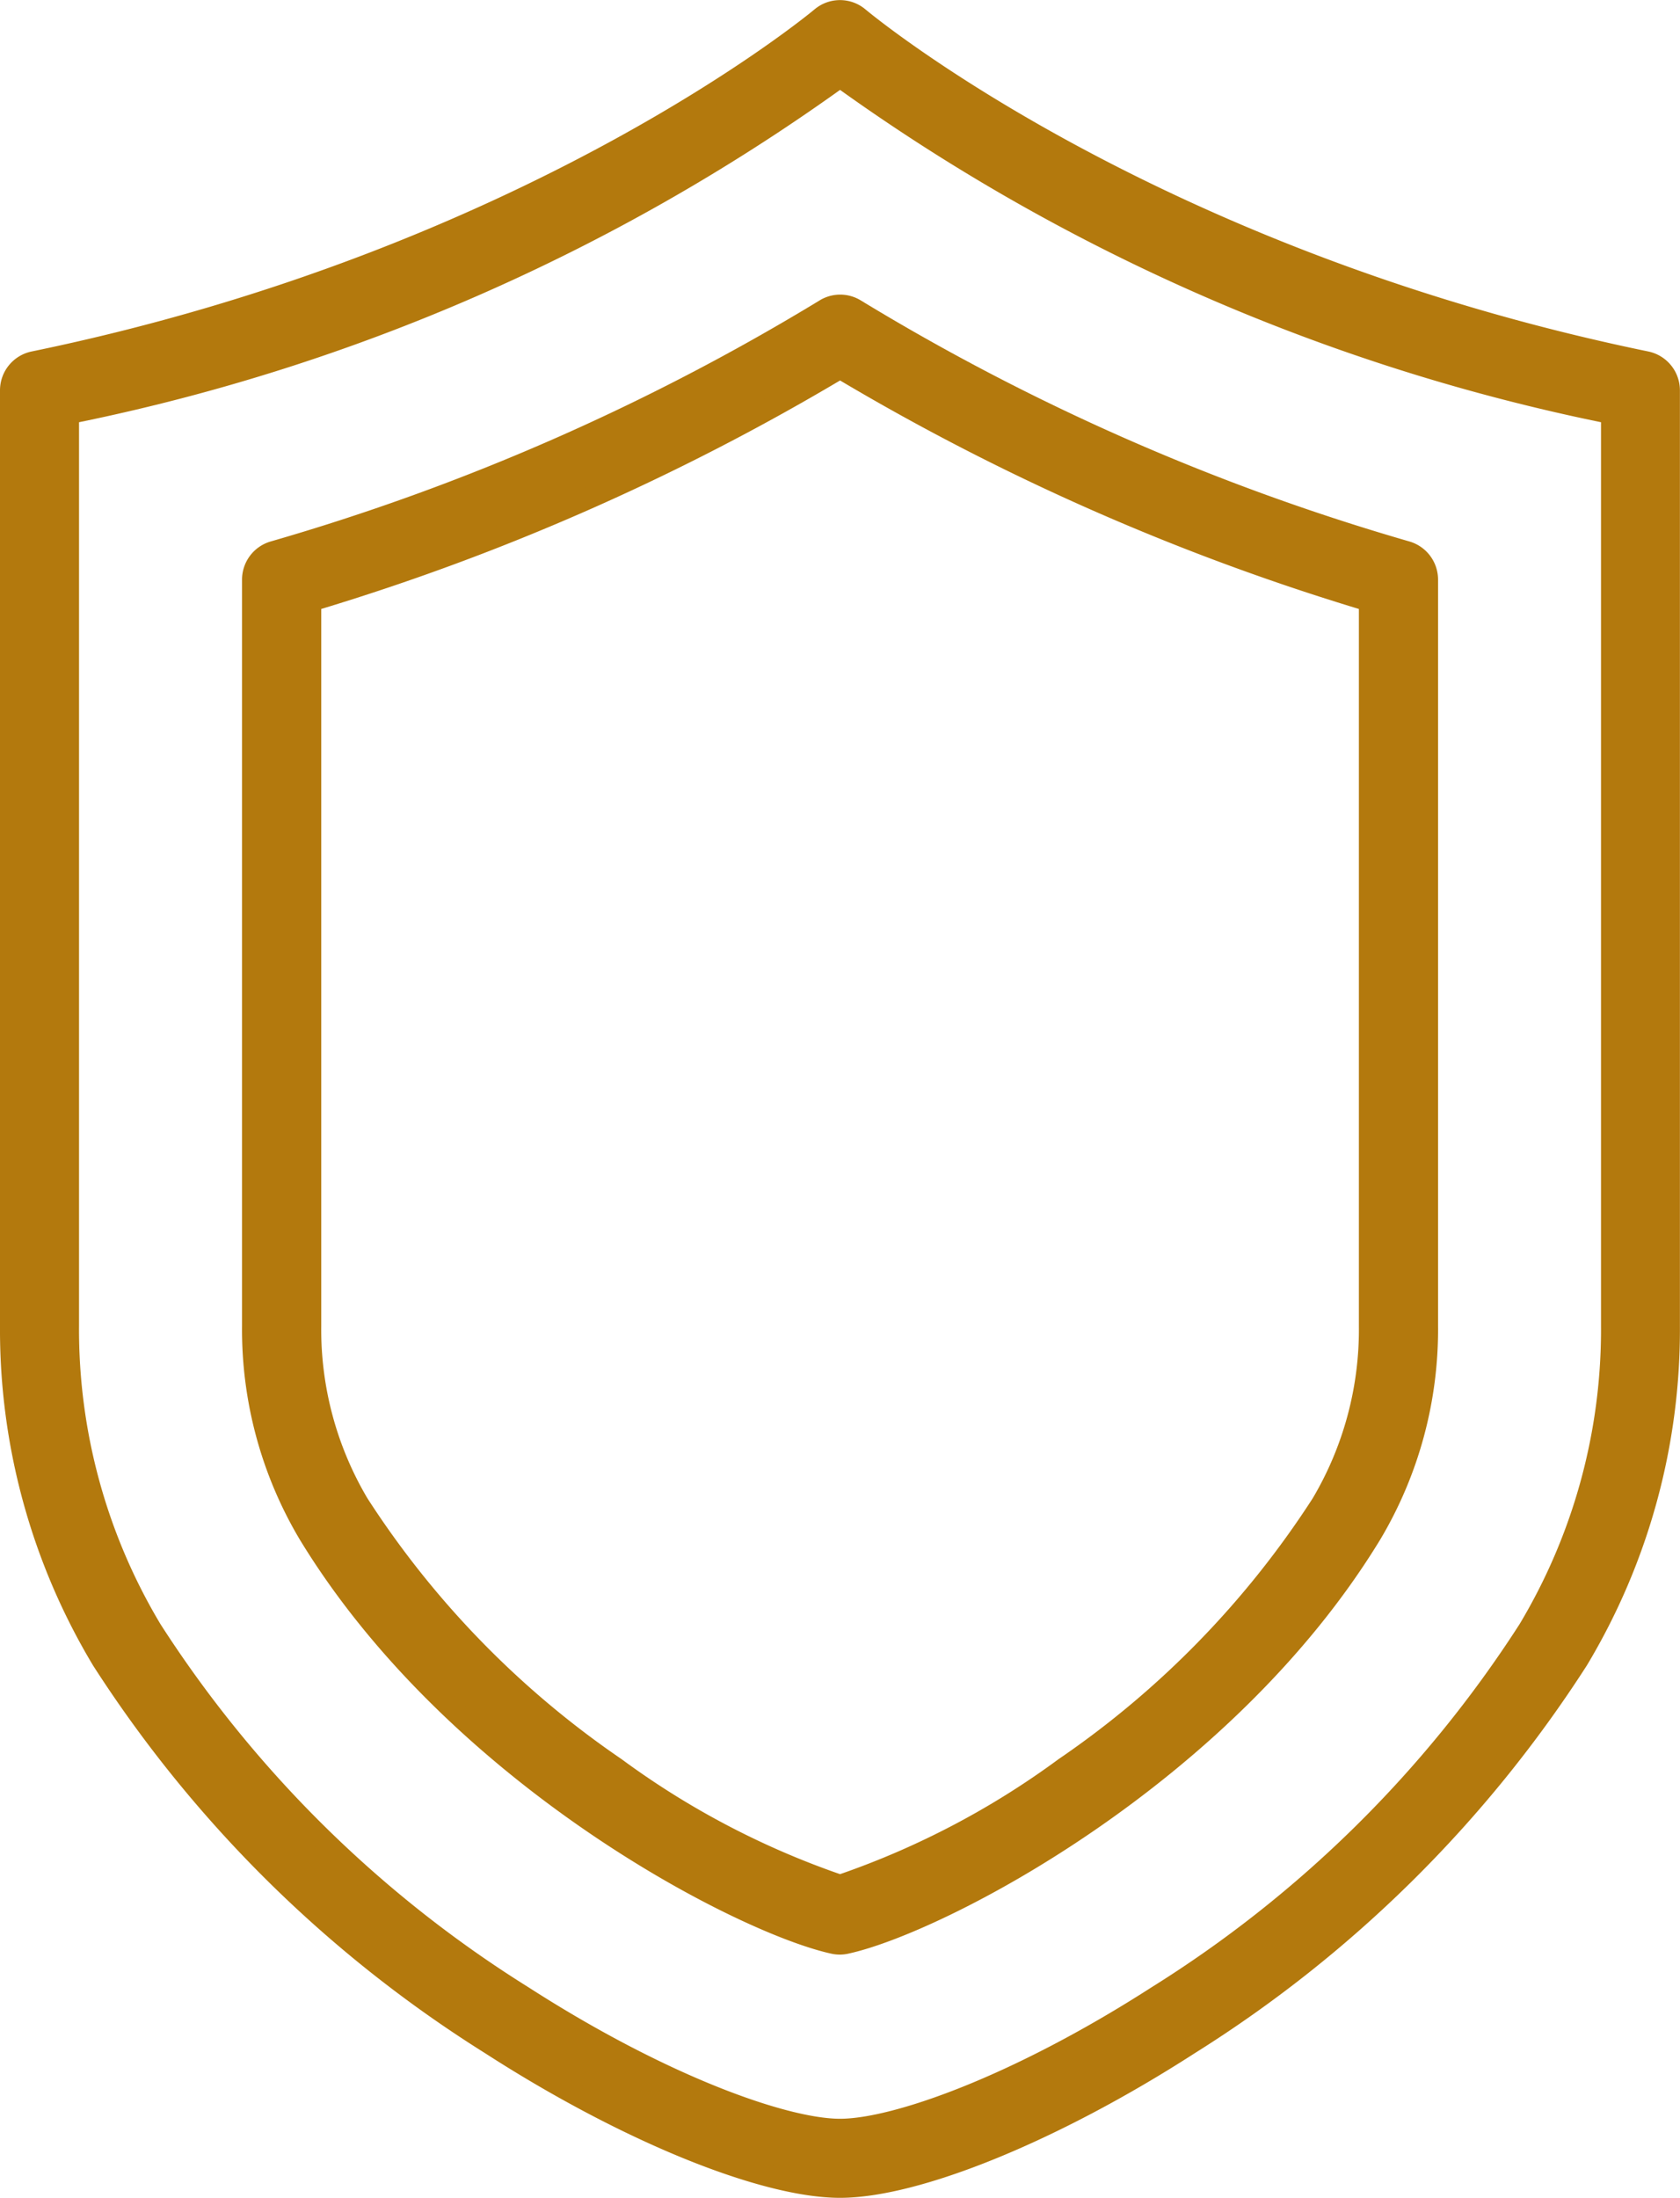
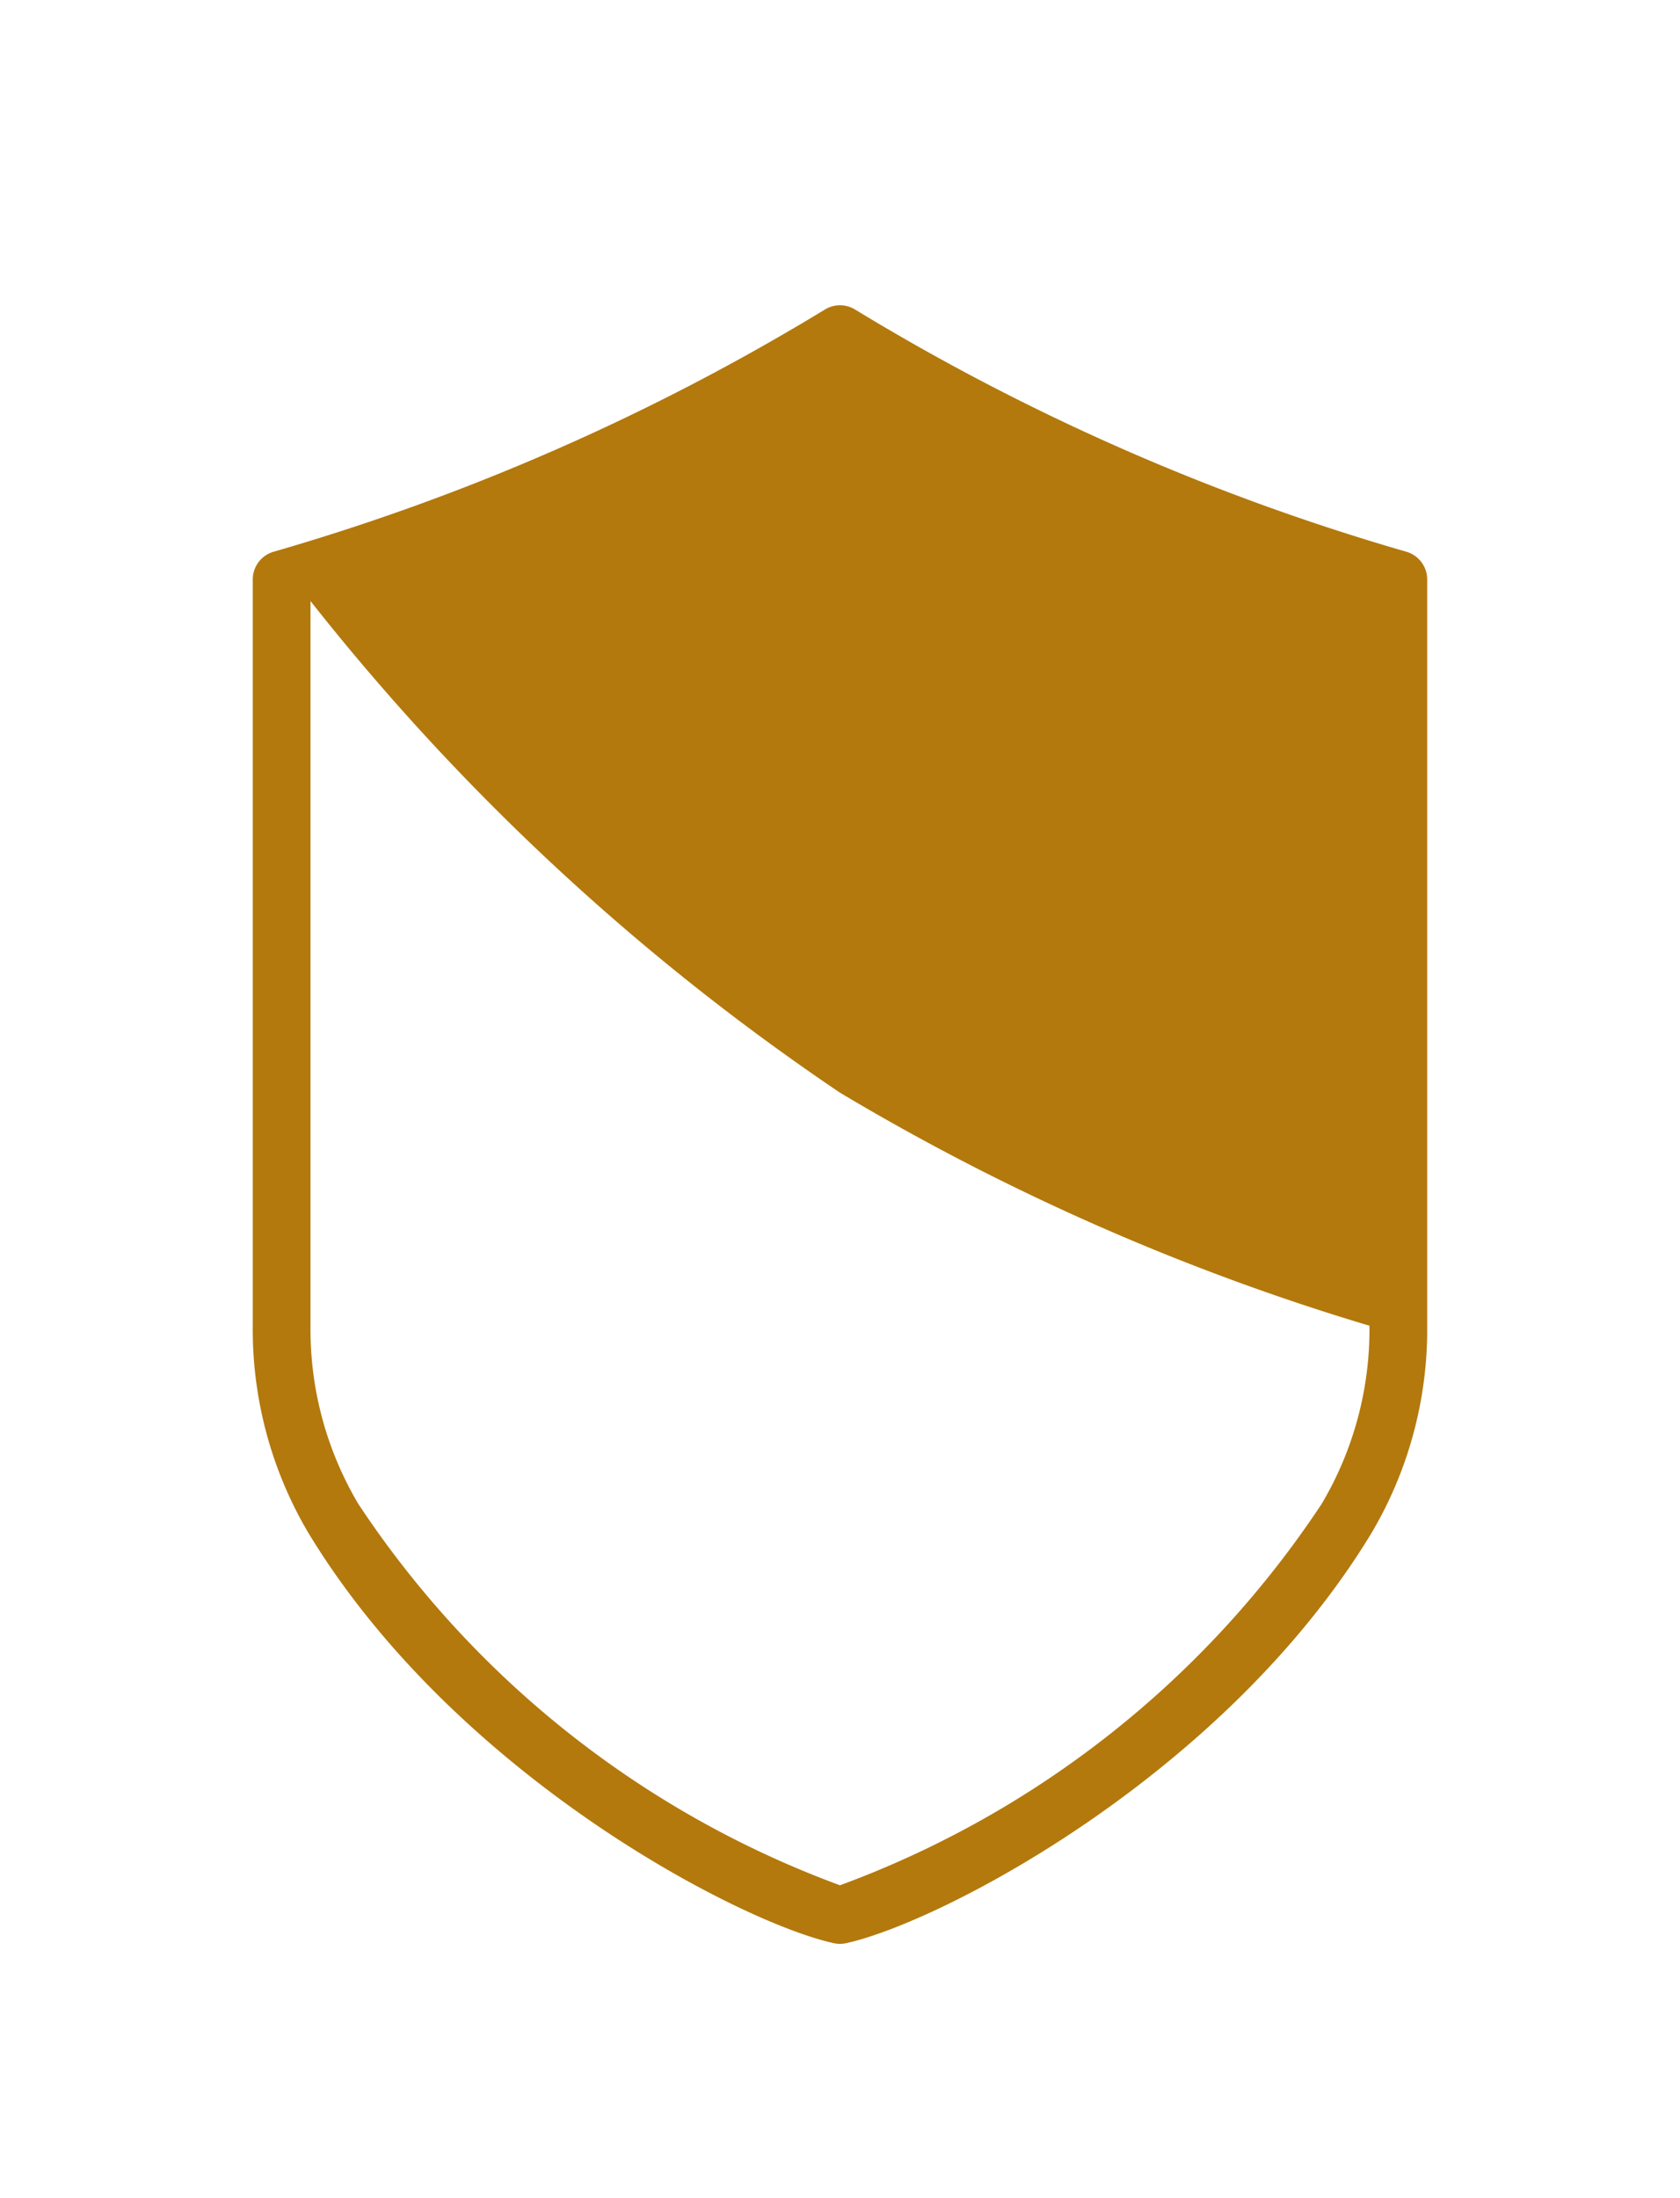
<svg xmlns="http://www.w3.org/2000/svg" width="39.453" height="51.585" viewBox="0 0 39.453 51.585">
  <g transform="translate(-63.586 -36.75)">
    <g transform="translate(63.836 37)">
-       <path d="M83.313,88.085c-3.362,0-12.726-4.82-17.327-12.375a15.056,15.056,0,0,1-2.149-7.844V45.908a.678.678,0,0,1,.541-.664c11.719-2.411,18.429-8.026,18.5-8.082a.679.679,0,0,1,.879,0c.066.056,6.776,5.671,18.5,8.082a.678.678,0,0,1,.541.664V67.866a15.059,15.059,0,0,1-2.149,7.844C96.039,83.266,86.674,88.085,83.313,88.085ZM65.192,46.458V67.866A13.7,13.7,0,0,0,67.144,75c4.442,7.3,13.411,11.725,16.169,11.725S95.039,82.3,99.481,75a13.7,13.7,0,0,0,1.951-7.138V46.458a46.429,46.429,0,0,1-18.12-7.911A46.427,46.427,0,0,1,65.192,46.458Z" transform="translate(-63.836 -37)" fill="#b3790d" />
-       <path d="M83.313,88.335c-1.862,0-5.134-1.332-8.334-3.394a29.645,29.645,0,0,1-9.207-9.1,15.307,15.307,0,0,1-2.186-7.974V45.908A.931.931,0,0,1,64.327,45c11.623-2.392,18.318-7.972,18.385-8.028a.929.929,0,0,1,1.2,0c.066.056,6.748,5.633,18.384,8.028a.932.932,0,0,1,.741.909V67.866a15.309,15.309,0,0,1-2.186,7.974,29.643,29.643,0,0,1-9.207,9.1C88.446,87,85.175,88.335,83.313,88.335Zm0-51.085a.429.429,0,0,0-.278.1c-.068.057-6.855,5.718-18.607,8.137a.43.43,0,0,0-.342.419V67.866A14.807,14.807,0,0,0,66.2,75.58a29.137,29.137,0,0,0,9.05,8.941c3.077,1.982,6.318,3.314,8.064,3.314S88.3,86.5,91.376,84.521a29.136,29.136,0,0,0,9.05-8.941,14.809,14.809,0,0,0,2.113-7.714V45.908a.43.43,0,0,0-.342-.419c-11.778-2.423-18.54-8.08-18.607-8.136A.429.429,0,0,0,83.313,37.25Zm0,49.729c-1.592,0-4.641-1.272-7.588-3.166a28.225,28.225,0,0,1-8.795-8.678,13.951,13.951,0,0,1-1.988-7.268V46.257l.2-.043A46.194,46.194,0,0,0,83.16,38.35l.153-.118.153.118a46.2,46.2,0,0,0,18.02,7.864l.2.043v21.61a13.951,13.951,0,0,1-1.988,7.268A28.224,28.224,0,0,1,90.9,83.813C87.953,85.707,84.9,86.979,83.313,86.979ZM65.442,46.66V67.866a13.451,13.451,0,0,0,1.915,7.008,27.718,27.718,0,0,0,8.638,8.518c3.3,2.121,6.107,3.087,7.318,3.087s4.017-.966,7.318-3.087a27.717,27.717,0,0,0,8.638-8.518,13.451,13.451,0,0,0,1.915-7.008V46.66a46.958,46.958,0,0,1-17.87-7.8A46.951,46.951,0,0,1,65.442,46.66Z" transform="translate(-63.836 -37)" fill="#b3790d" />
-     </g>
+       </g>
    <g transform="translate(69.522 43.915)">
-       <path d="M102.782,106.048a.677.677,0,0,1-.144-.016c-2.2-.479-8.866-3.924-12.326-9.606a9.376,9.376,0,0,1-1.32-4.886V74.025a.678.678,0,0,1,.488-.651,53.4,53.4,0,0,0,12.946-5.684.678.678,0,0,1,.712,0,53.4,53.4,0,0,0,12.946,5.684.678.678,0,0,1,.488.651V91.54a9.376,9.376,0,0,1-1.32,4.886c-3.46,5.682-10.128,9.127-12.326,9.606A.677.677,0,0,1,102.782,106.048ZM90.348,74.531V91.54a8.022,8.022,0,0,0,1.122,4.181,23.151,23.151,0,0,0,11.312,8.952,23.148,23.148,0,0,0,11.312-8.952,8.02,8.02,0,0,0,1.122-4.181V74.531a54.9,54.9,0,0,1-12.434-5.47A54.9,54.9,0,0,1,90.348,74.531Z" transform="translate(-88.992 -67.589)" fill="#b3790d" />
-       <path d="M102.782,106.3a.927.927,0,0,1-.2-.021c-2.228-.486-8.986-3.973-12.486-9.72a9.627,9.627,0,0,1-1.356-5.016V74.025a.933.933,0,0,1,.668-.891A53.149,53.149,0,0,0,102.3,67.477a.928.928,0,0,1,.974,0,53.153,53.153,0,0,0,12.885,5.657.933.933,0,0,1,.668.891V91.54a9.626,9.626,0,0,1-1.356,5.016c-3.5,5.747-10.258,9.234-12.486,9.72A.927.927,0,0,1,102.782,106.3Zm0-38.459a.428.428,0,0,0-.225.064A53.655,53.655,0,0,1,89.55,73.614a.431.431,0,0,0-.308.411V91.54A9.127,9.127,0,0,0,90.525,96.3c3.421,5.617,10,9.019,12.166,9.492a.429.429,0,0,0,.182,0c2.167-.473,8.746-3.875,12.166-9.492a9.126,9.126,0,0,0,1.283-4.756V74.025a.431.431,0,0,0-.308-.411A53.661,53.661,0,0,1,103.007,67.9.428.428,0,0,0,102.782,67.839Zm0,37.092-.063-.016a19.5,19.5,0,0,1-5.356-2.794,22.057,22.057,0,0,1-6.107-6.27A8.272,8.272,0,0,1,90.1,91.54V74.345l.178-.054a54.788,54.788,0,0,0,12.377-5.444l.129-.078.129.078a54.79,54.79,0,0,0,12.377,5.444l.178.054V91.54a8.27,8.27,0,0,1-1.158,4.311,22.053,22.053,0,0,1-6.106,6.27,19.5,19.5,0,0,1-5.357,2.794ZM90.6,74.717V91.54a7.773,7.773,0,0,0,1.085,4.051,21.557,21.557,0,0,0,5.967,6.121,19.32,19.32,0,0,0,5.132,2.7,19.319,19.319,0,0,0,5.132-2.7,21.553,21.553,0,0,0,5.967-6.121,7.771,7.771,0,0,0,1.085-4.051V74.717a55.344,55.344,0,0,1-12.184-5.363A55.341,55.341,0,0,1,90.6,74.717Z" transform="translate(-88.992 -67.589)" fill="#b3790d" />
+       <path d="M102.782,106.048a.677.677,0,0,1-.144-.016c-2.2-.479-8.866-3.924-12.326-9.606a9.376,9.376,0,0,1-1.32-4.886V74.025a.678.678,0,0,1,.488-.651,53.4,53.4,0,0,0,12.946-5.684.678.678,0,0,1,.712,0,53.4,53.4,0,0,0,12.946,5.684.678.678,0,0,1,.488.651V91.54a9.376,9.376,0,0,1-1.32,4.886c-3.46,5.682-10.128,9.127-12.326,9.606A.677.677,0,0,1,102.782,106.048ZM90.348,74.531V91.54a8.022,8.022,0,0,0,1.122,4.181,23.151,23.151,0,0,0,11.312,8.952,23.148,23.148,0,0,0,11.312-8.952,8.02,8.02,0,0,0,1.122-4.181a54.9,54.9,0,0,1-12.434-5.47A54.9,54.9,0,0,1,90.348,74.531Z" transform="translate(-88.992 -67.589)" fill="#b3790d" />
    </g>
  </g>
</svg>